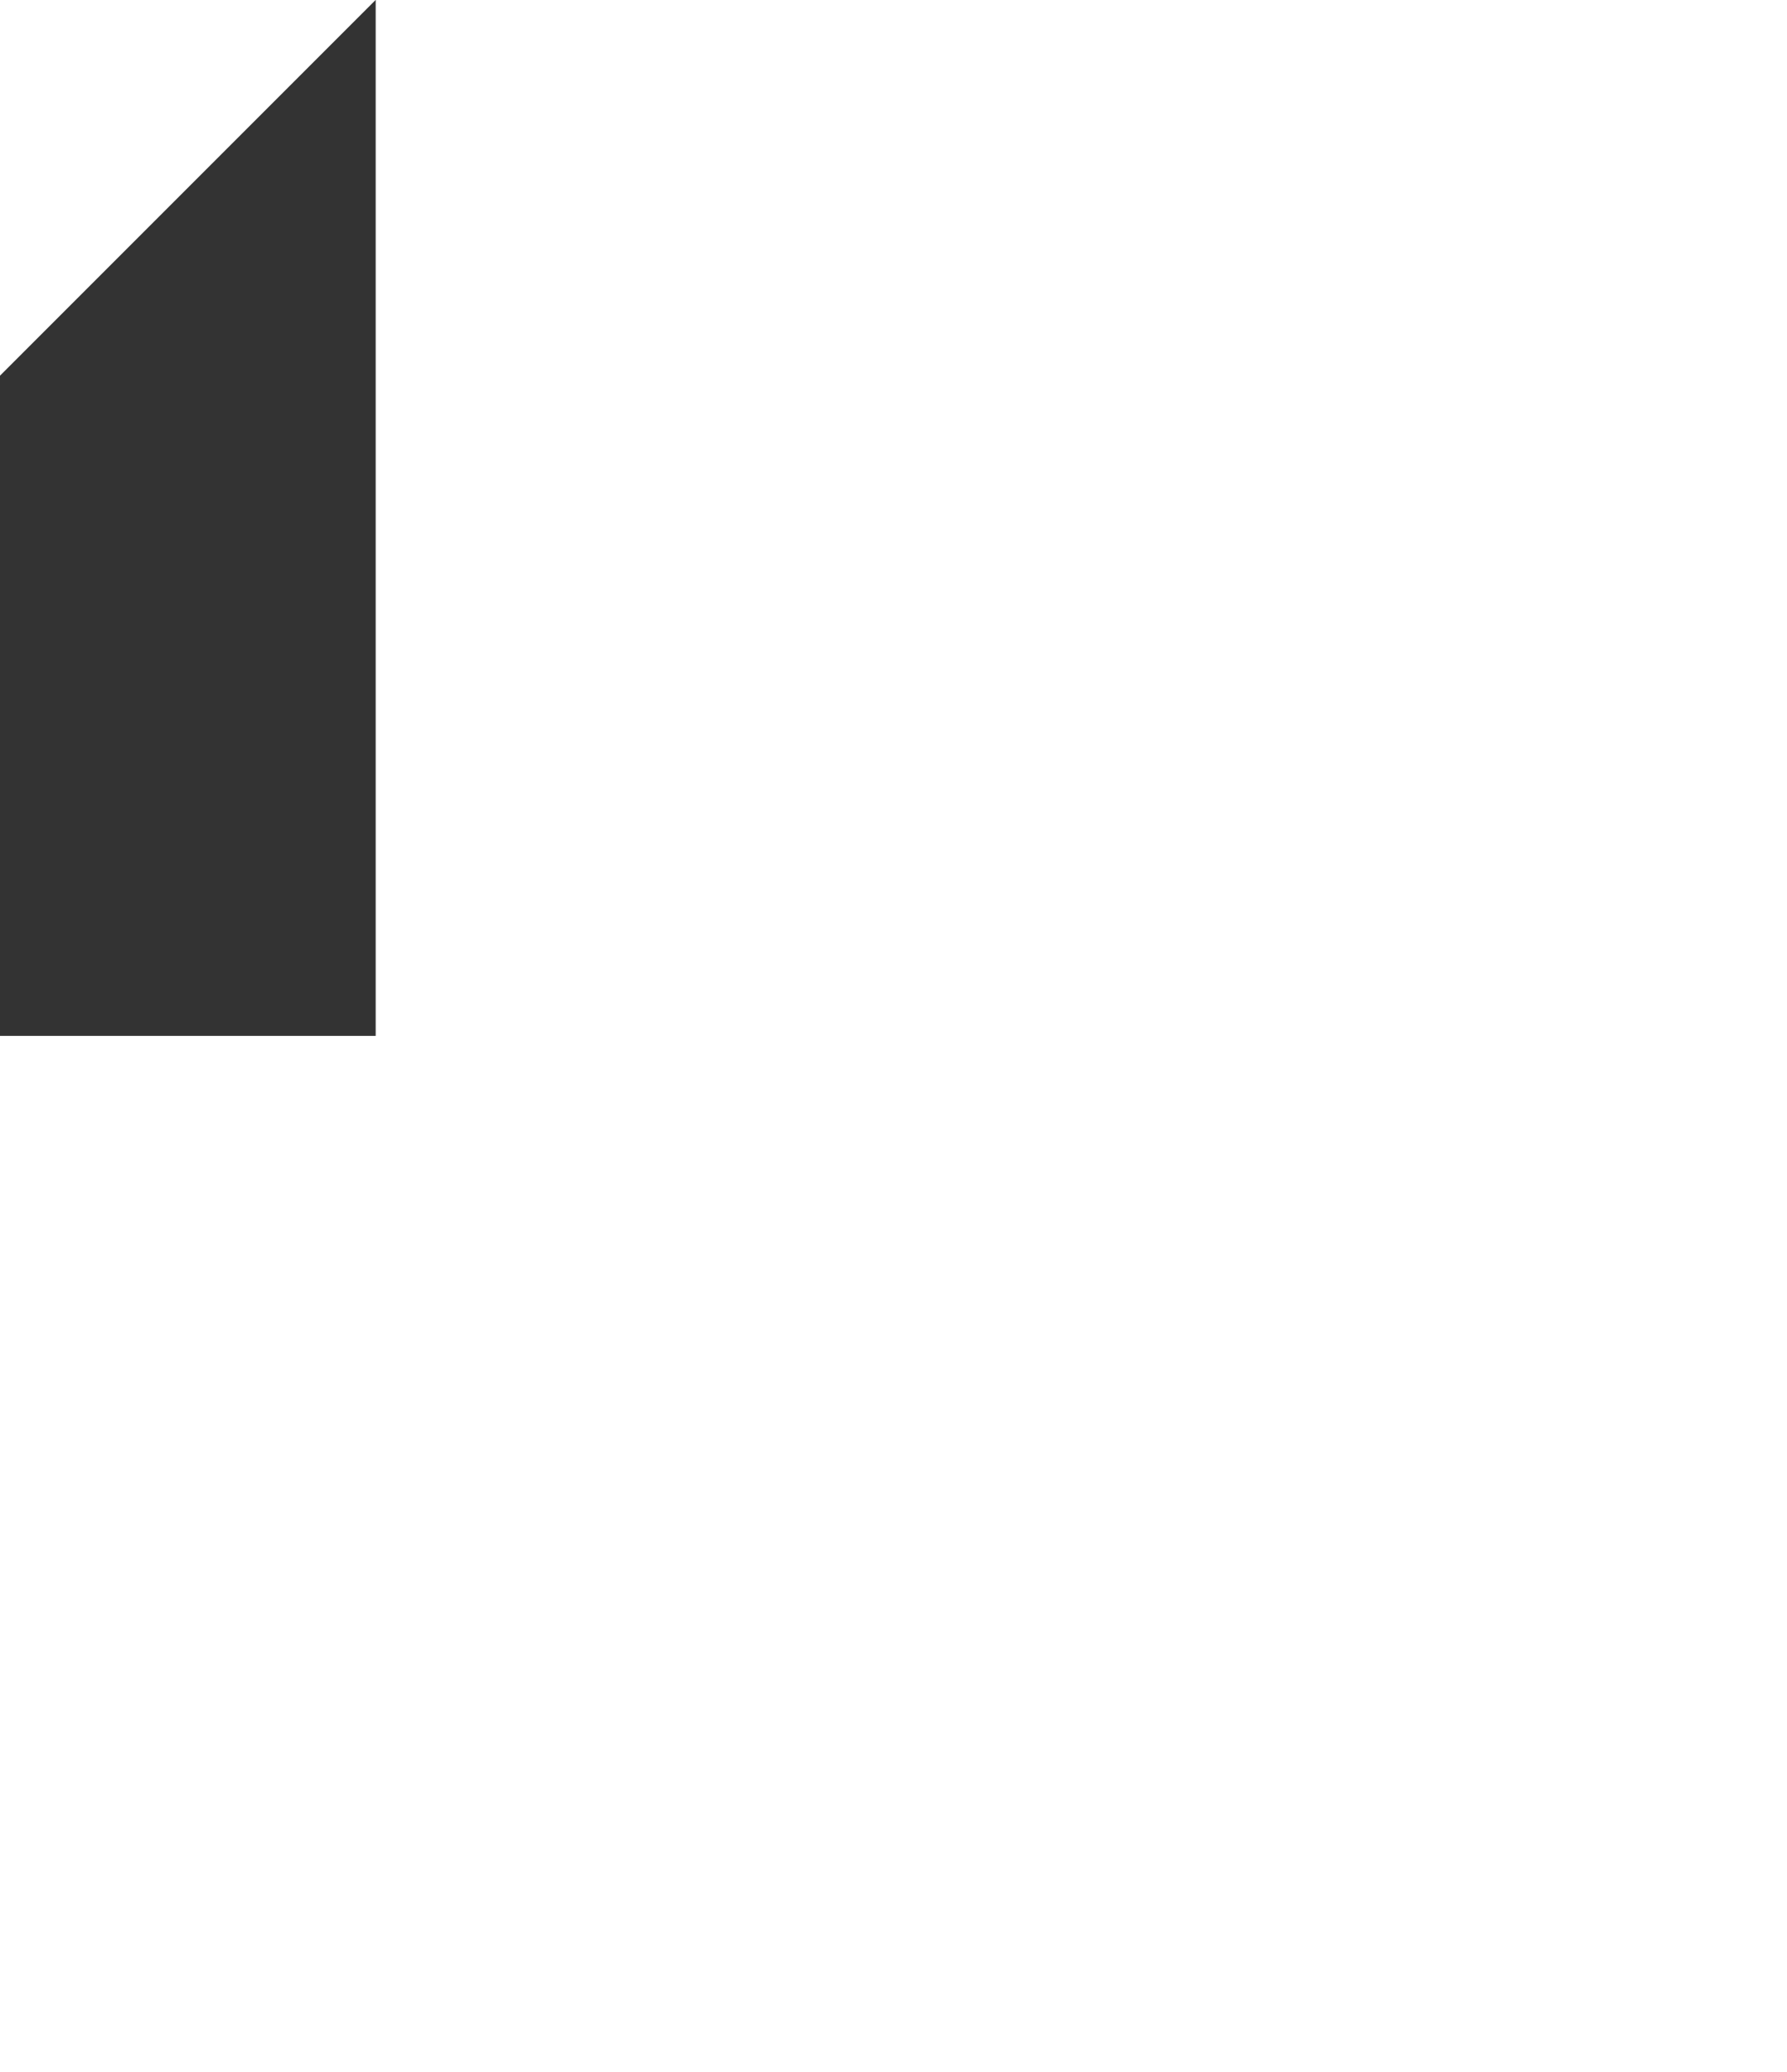
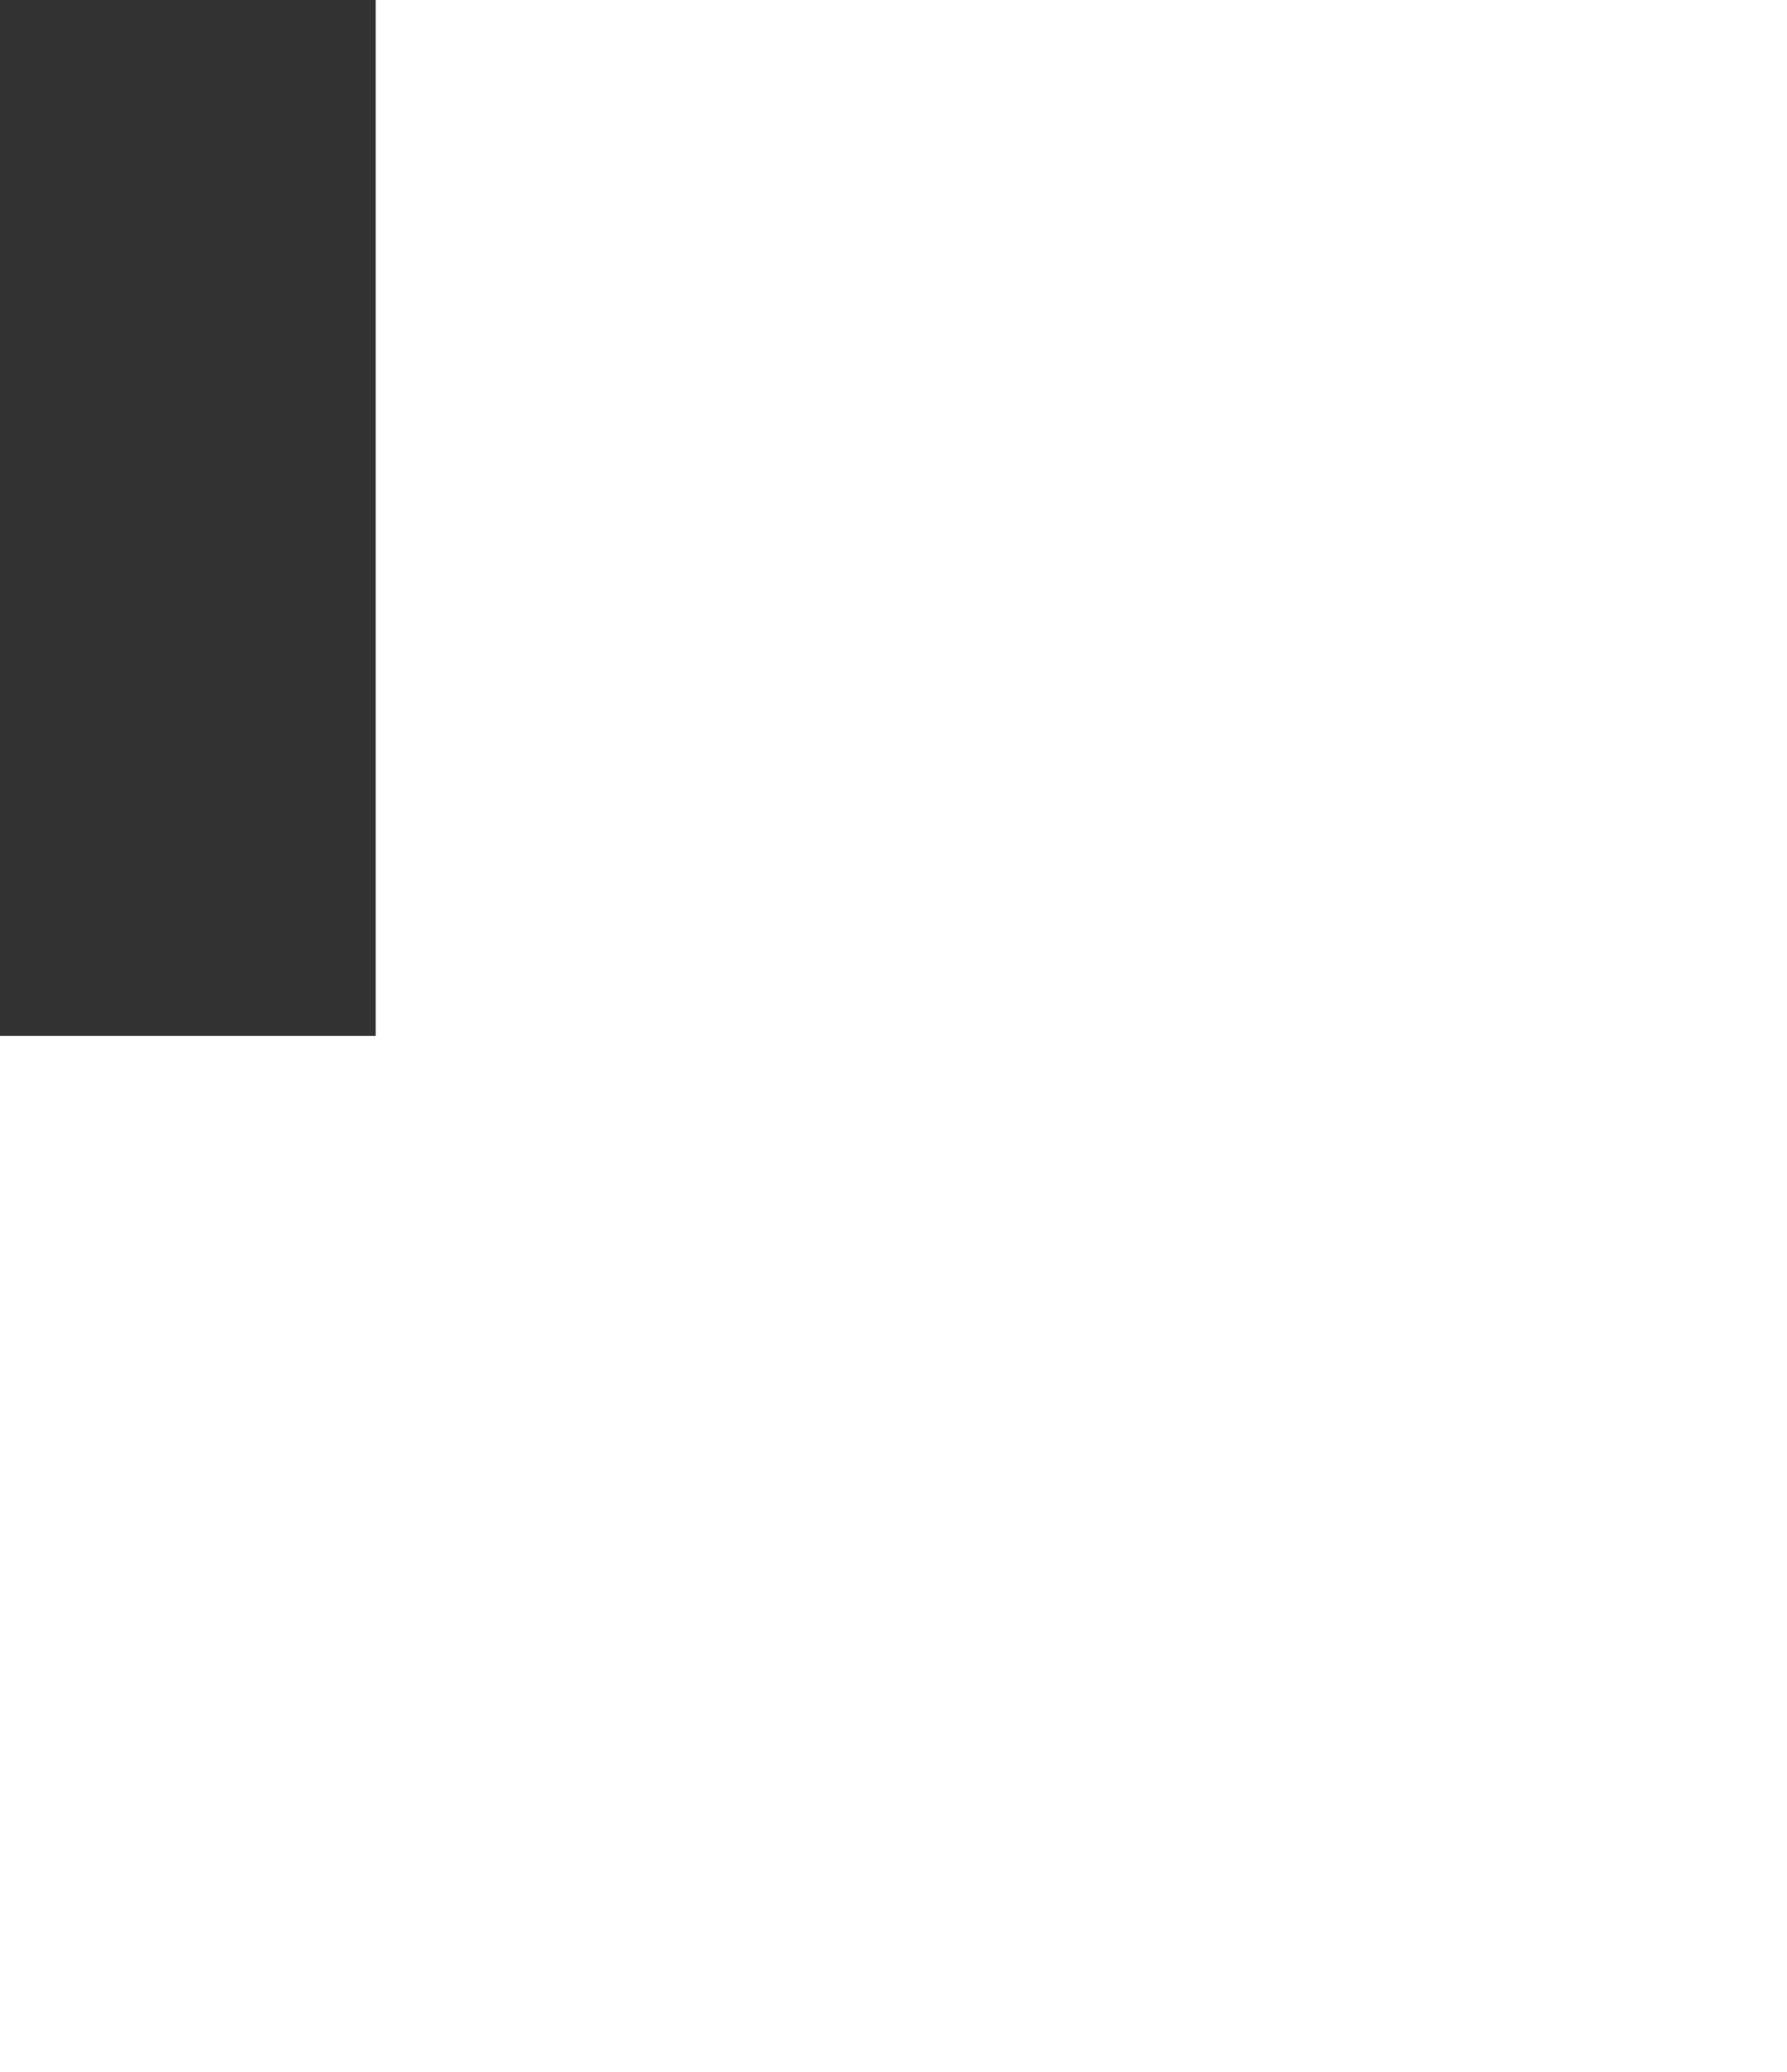
<svg xmlns="http://www.w3.org/2000/svg" width="10.353" height="12" viewBox="0 0 11.353 22.706" transform="rotate(90)">
  <rect x="0" y="0" width="11.353" height="22.706" fill="#333333" stroke="none" />
-   <path id="Path_2236" data-name="Path 2236" d="M-96.57,10.6l11.353,11.353L-96.57,33.3" transform="translate(96.57 -10.599)" fill-rule="evenodd" fill="#fff" />
+   <path id="Path_2236" data-name="Path 2236" d="M-96.57,10.6l11.353,11.353" transform="translate(96.57 -10.599)" fill-rule="evenodd" fill="#fff" />
</svg>